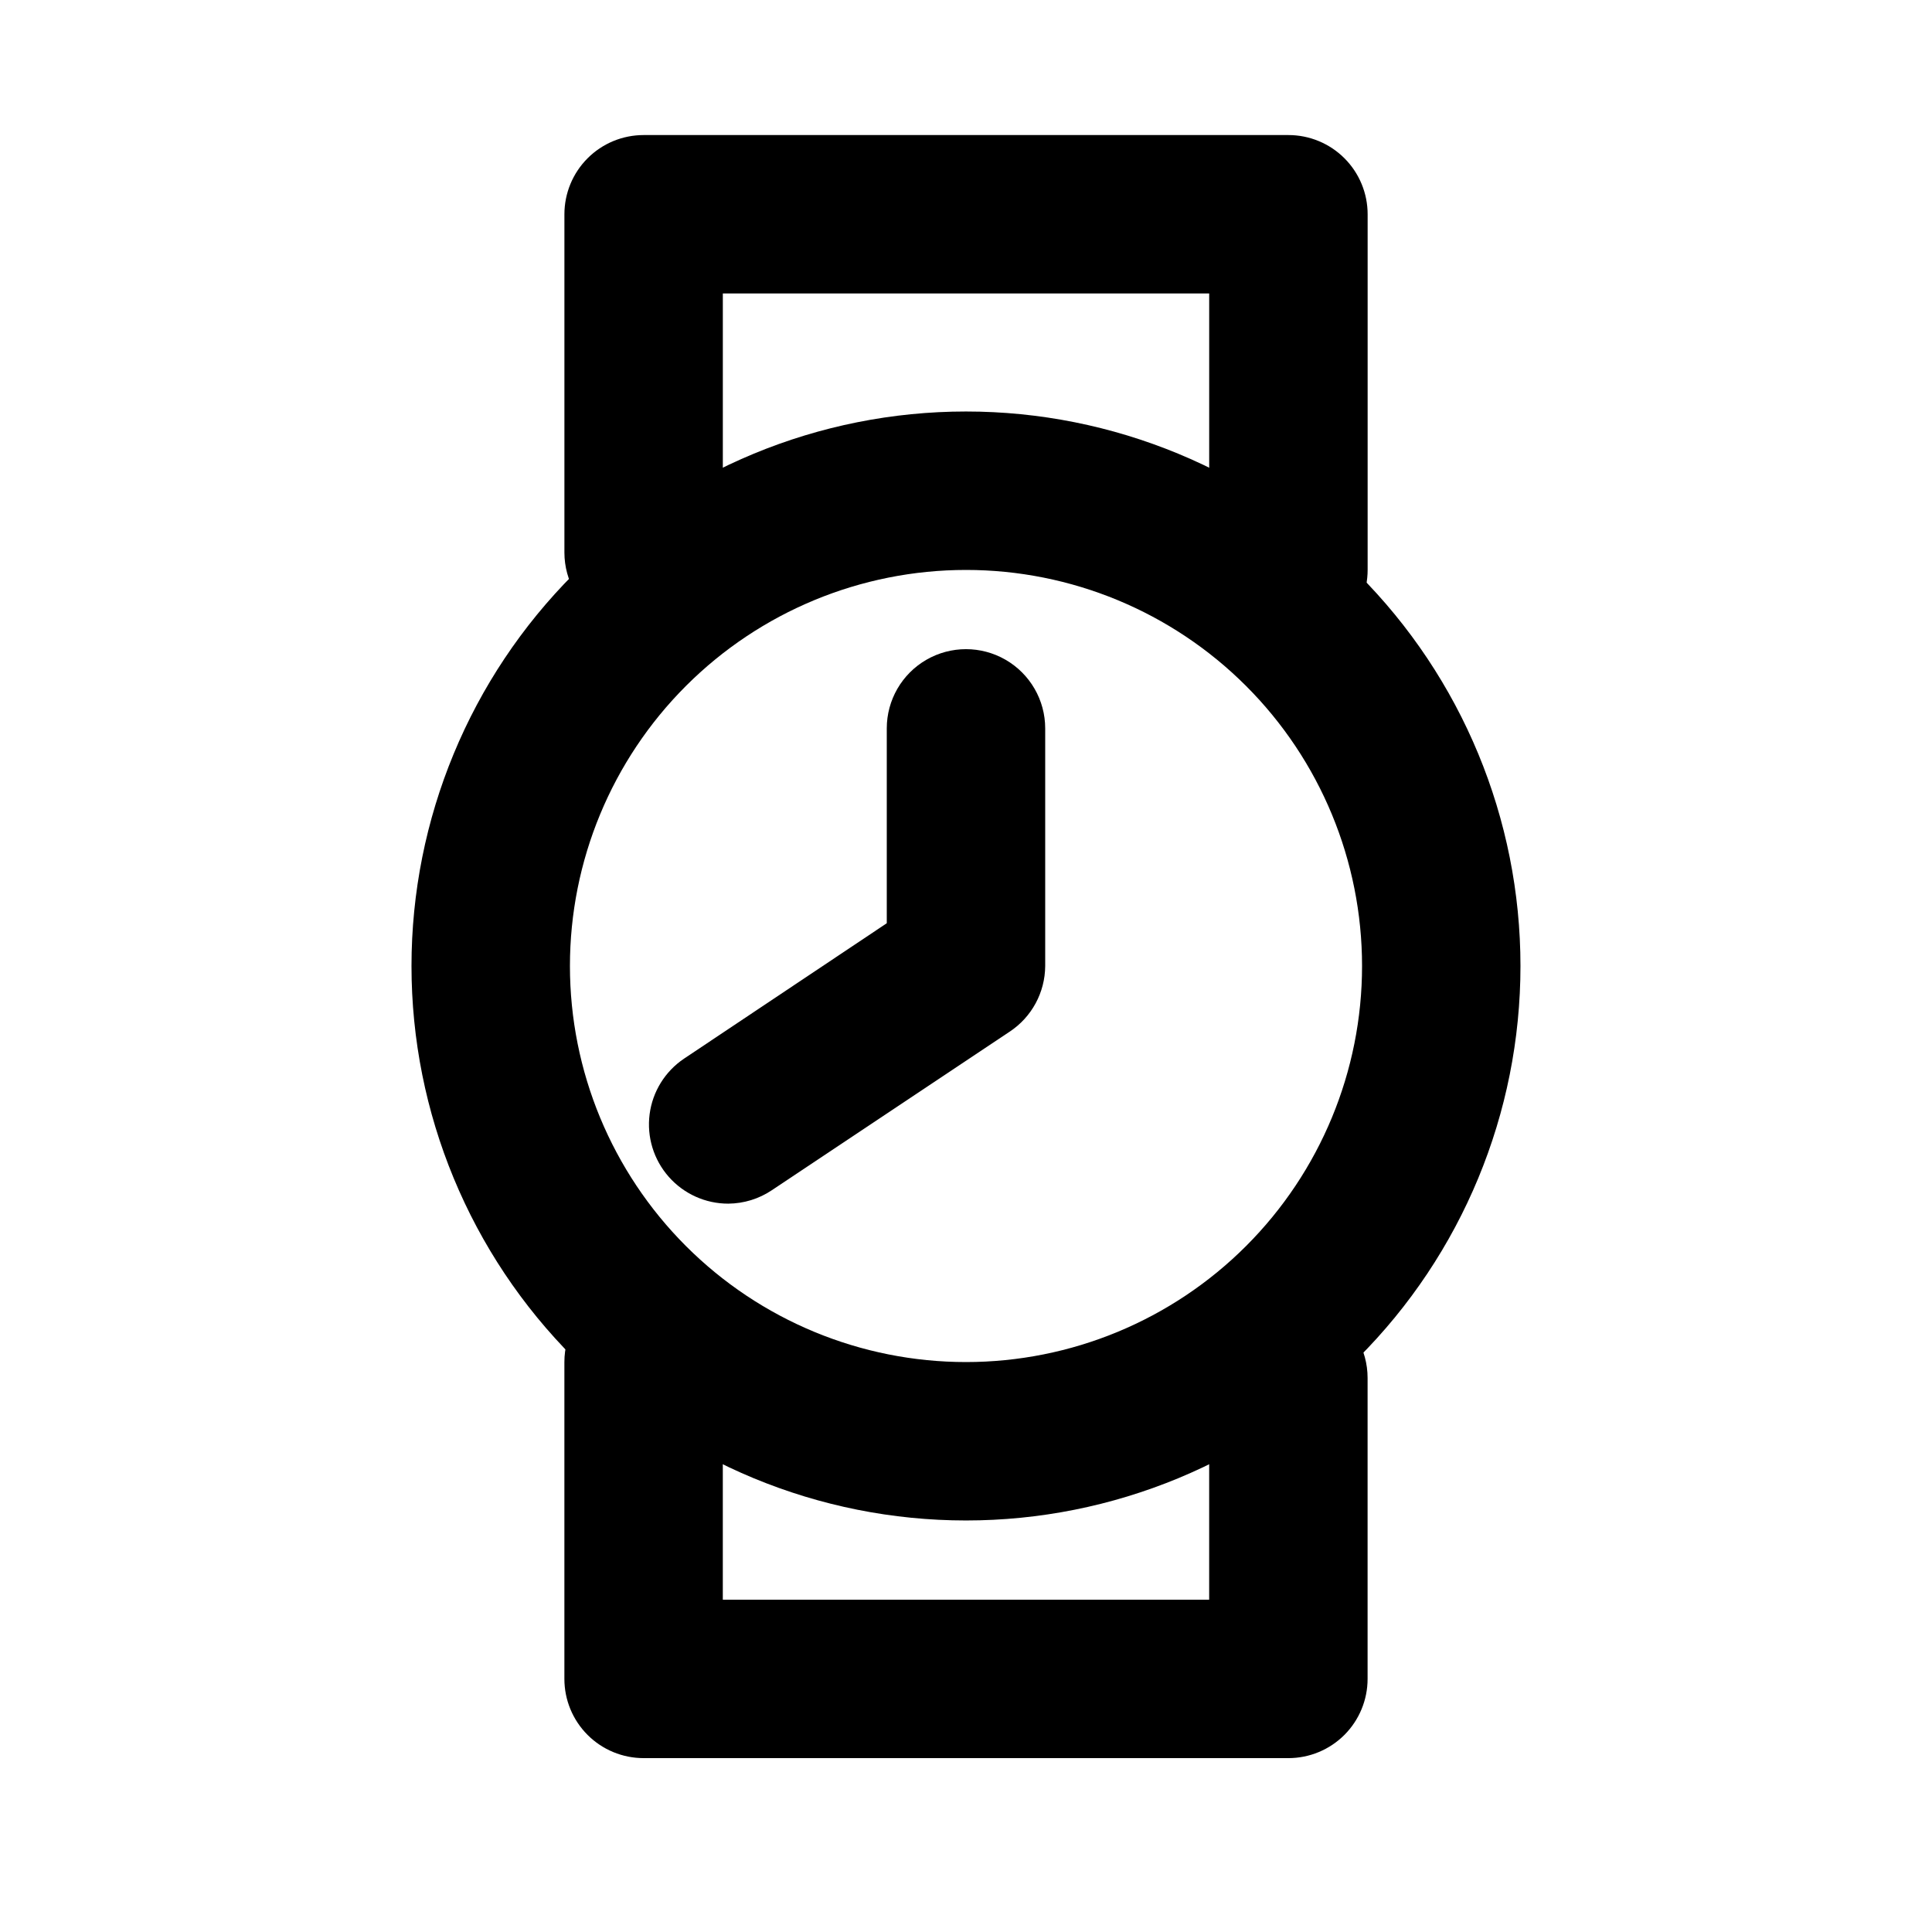
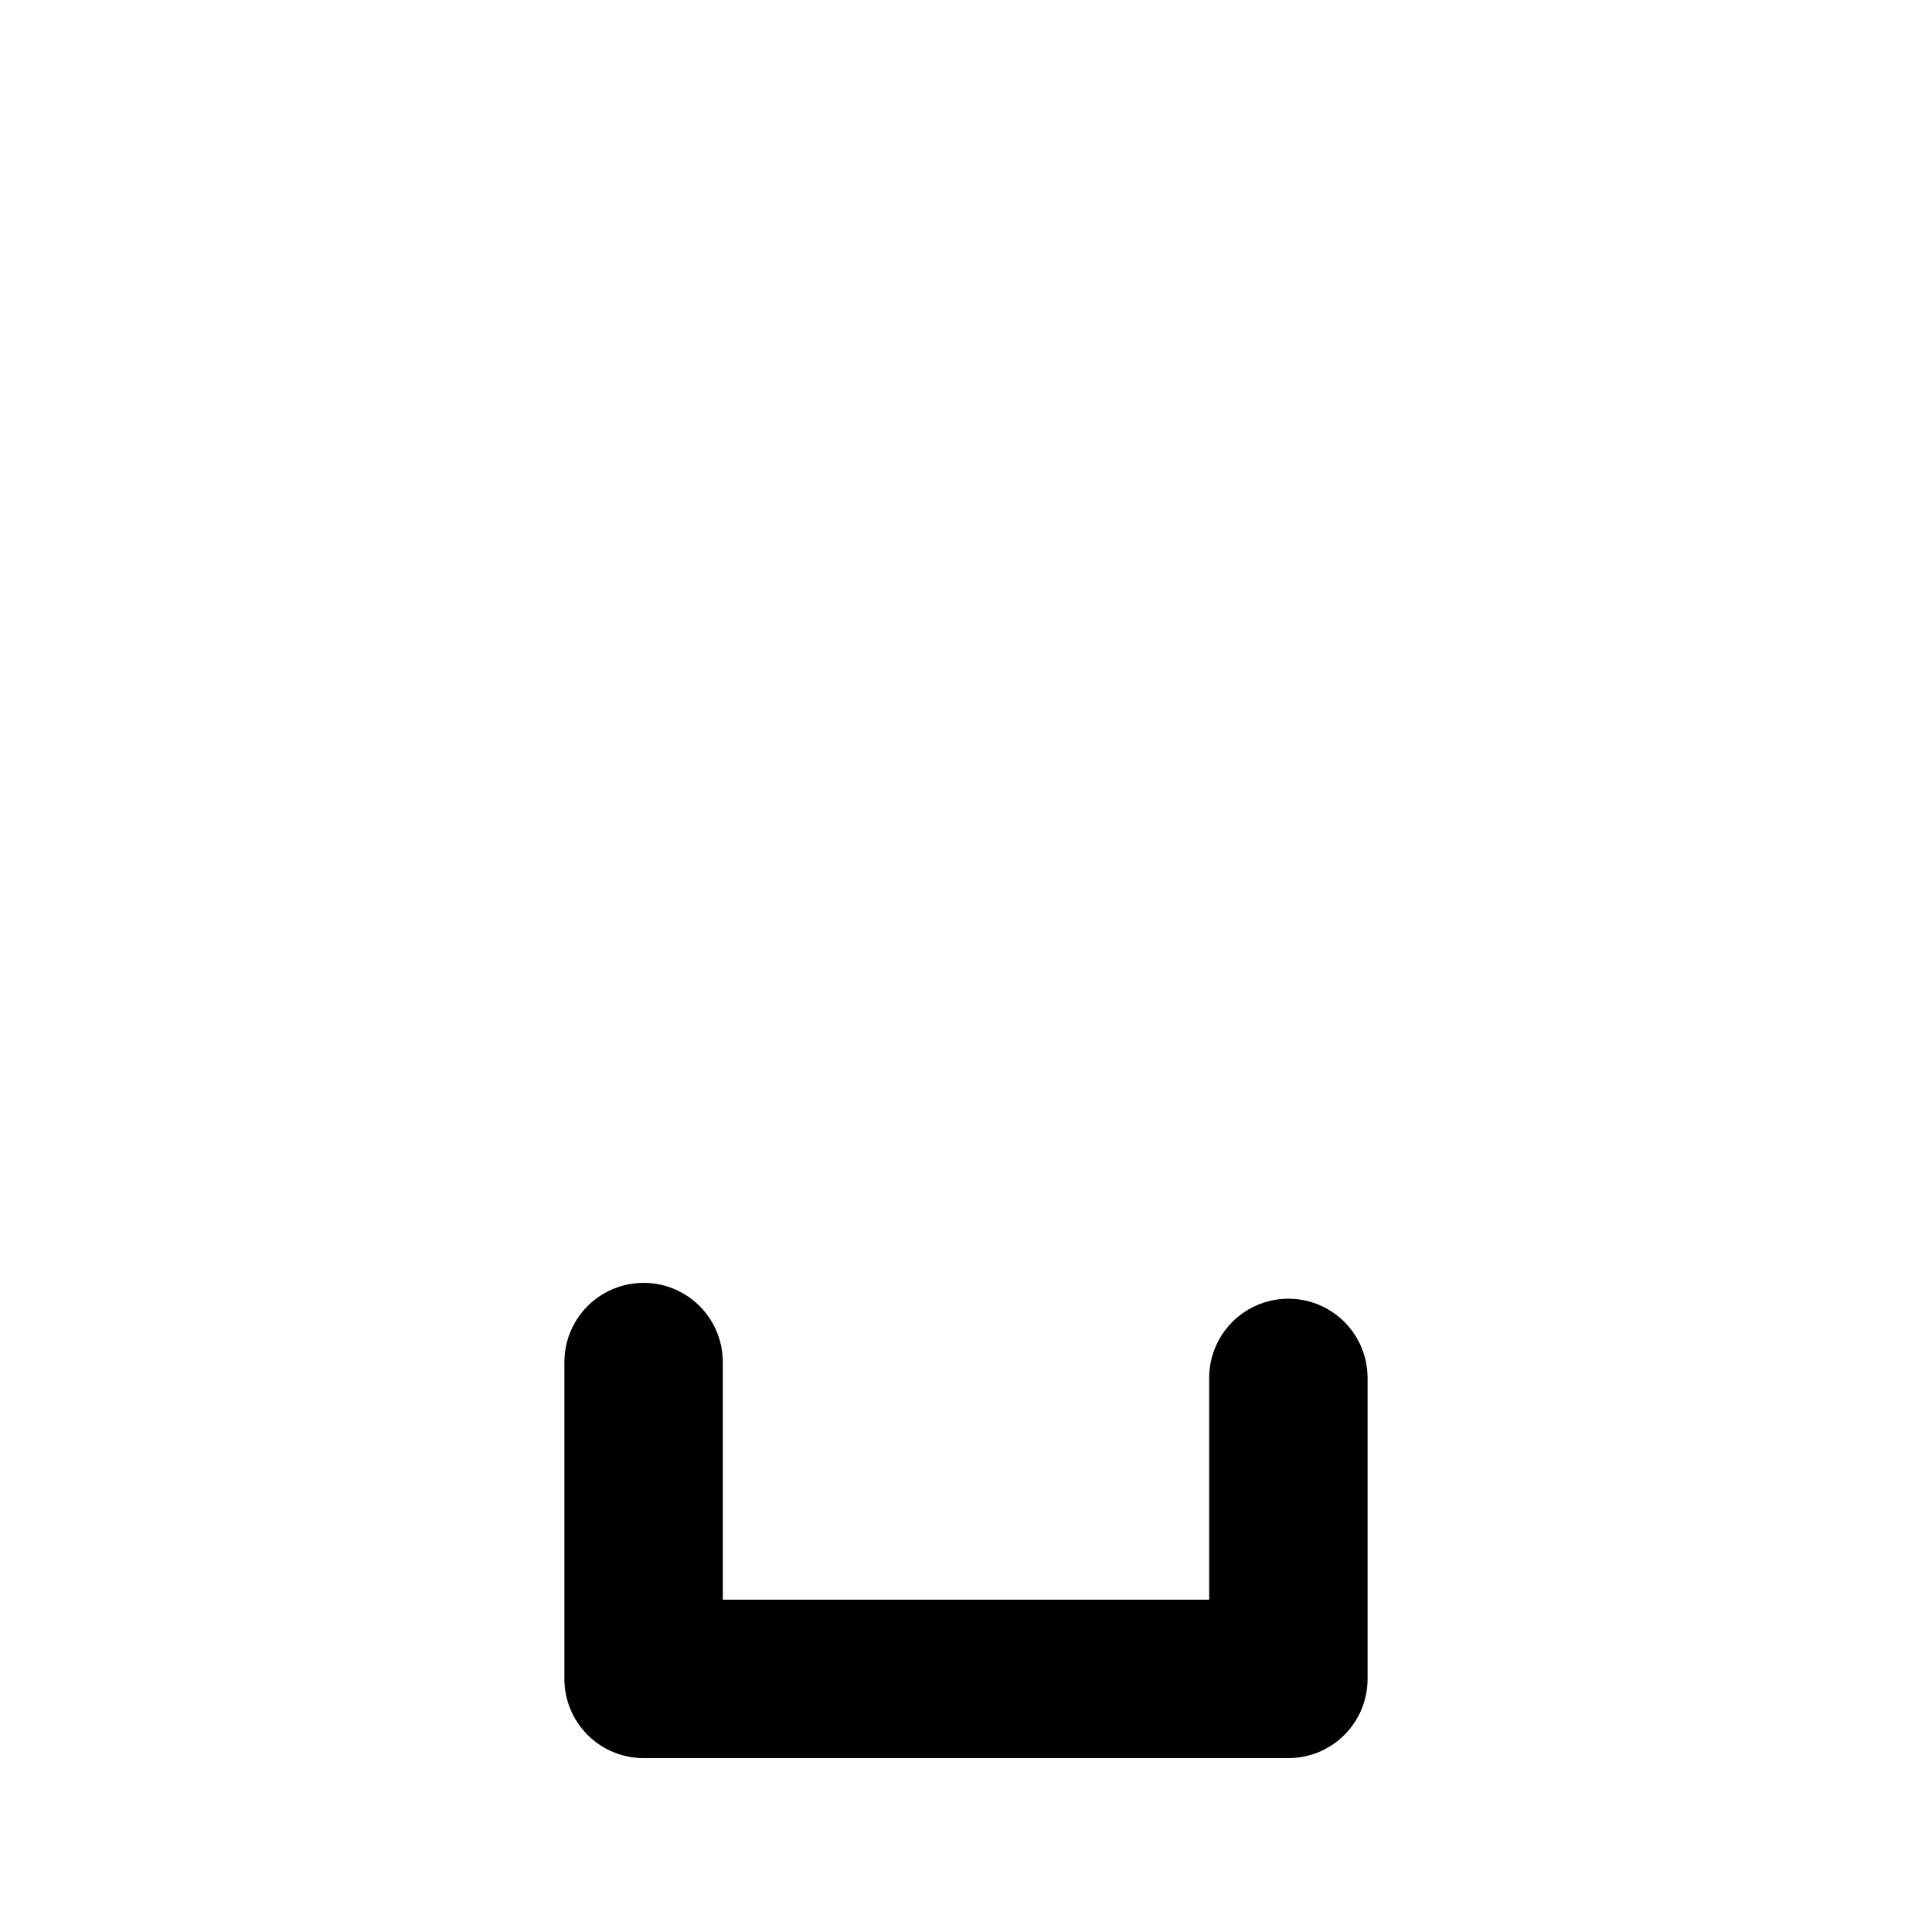
<svg xmlns="http://www.w3.org/2000/svg" fill="#000000" width="800px" height="800px" version="1.1" viewBox="144 144 512 512">
  <g>
-     <path d="m400 546.94c-38.973 0-76.348-15.48-103.91-43.039-27.559-27.555-43.039-64.934-43.039-103.9 0-38.973 15.48-76.348 43.039-103.91s64.934-43.039 103.91-43.039c38.969 0 76.348 15.48 103.9 43.039 27.559 27.559 43.039 64.934 43.039 103.91 0 38.969-15.48 76.348-43.039 103.9-27.555 27.559-64.934 43.039-103.9 43.039zm0-251.9c-27.84 0-54.535 11.059-74.219 30.742s-30.742 46.379-30.742 74.219c0 27.836 11.059 54.531 30.742 74.215 19.684 19.688 46.379 30.742 74.219 30.742 27.836 0 54.531-11.055 74.215-30.742 19.688-19.684 30.742-46.379 30.742-74.215 0-27.84-11.055-54.535-30.742-74.219-19.684-19.684-46.379-30.742-74.215-30.742z" />
    <path d="m485.44 609.92h-170.88c-5.57 0-10.91-2.211-14.844-6.148-3.938-3.938-6.148-9.273-6.148-14.844v-83.969c0-7.496 4-14.43 10.496-18.18 6.492-3.746 14.496-3.746 20.992 0 6.492 3.75 10.496 10.684 10.496 18.18v62.977h128.89v-58.777c0-7.5 4-14.43 10.496-18.18 6.492-3.75 14.496-3.75 20.992 0 6.492 3.75 10.496 10.68 10.496 18.18v79.77c0 5.57-2.215 10.906-6.148 14.844-3.938 3.938-9.277 6.148-14.844 6.148z" />
-     <path d="m485.44 316.03c-5.57 0-10.906-2.211-14.844-6.148s-6.148-9.277-6.148-14.844v-73.262h-128.89v68.645c0 7.496-4.004 14.43-10.496 18.176-6.496 3.75-14.5 3.75-20.992 0-6.496-3.746-10.496-10.68-10.496-18.176v-89.637c0-5.57 2.211-10.906 6.148-14.844 3.934-3.938 9.273-6.148 14.844-6.148h170.88c5.566 0 10.906 2.211 14.844 6.148 3.934 3.938 6.148 9.273 6.148 14.844v94.254c0 5.566-2.215 10.906-6.148 14.844-3.938 3.938-9.277 6.148-14.844 6.148z" />
-     <path d="m337.02 462.98c-6.047 0.012-11.801-2.582-15.797-7.117-3.996-4.531-5.844-10.57-5.07-16.566 0.773-5.992 4.094-11.363 9.109-14.734l53.742-35.895v-51.641c0-7.5 4-14.43 10.496-18.18 6.492-3.75 14.496-3.75 20.992 0 6.492 3.75 10.496 10.68 10.496 18.18v62.977c-0.039 7.019-3.582 13.559-9.449 17.422l-62.977 41.984c-3.414 2.297-7.43 3.535-11.543 3.57z" />
  </g>
</svg>